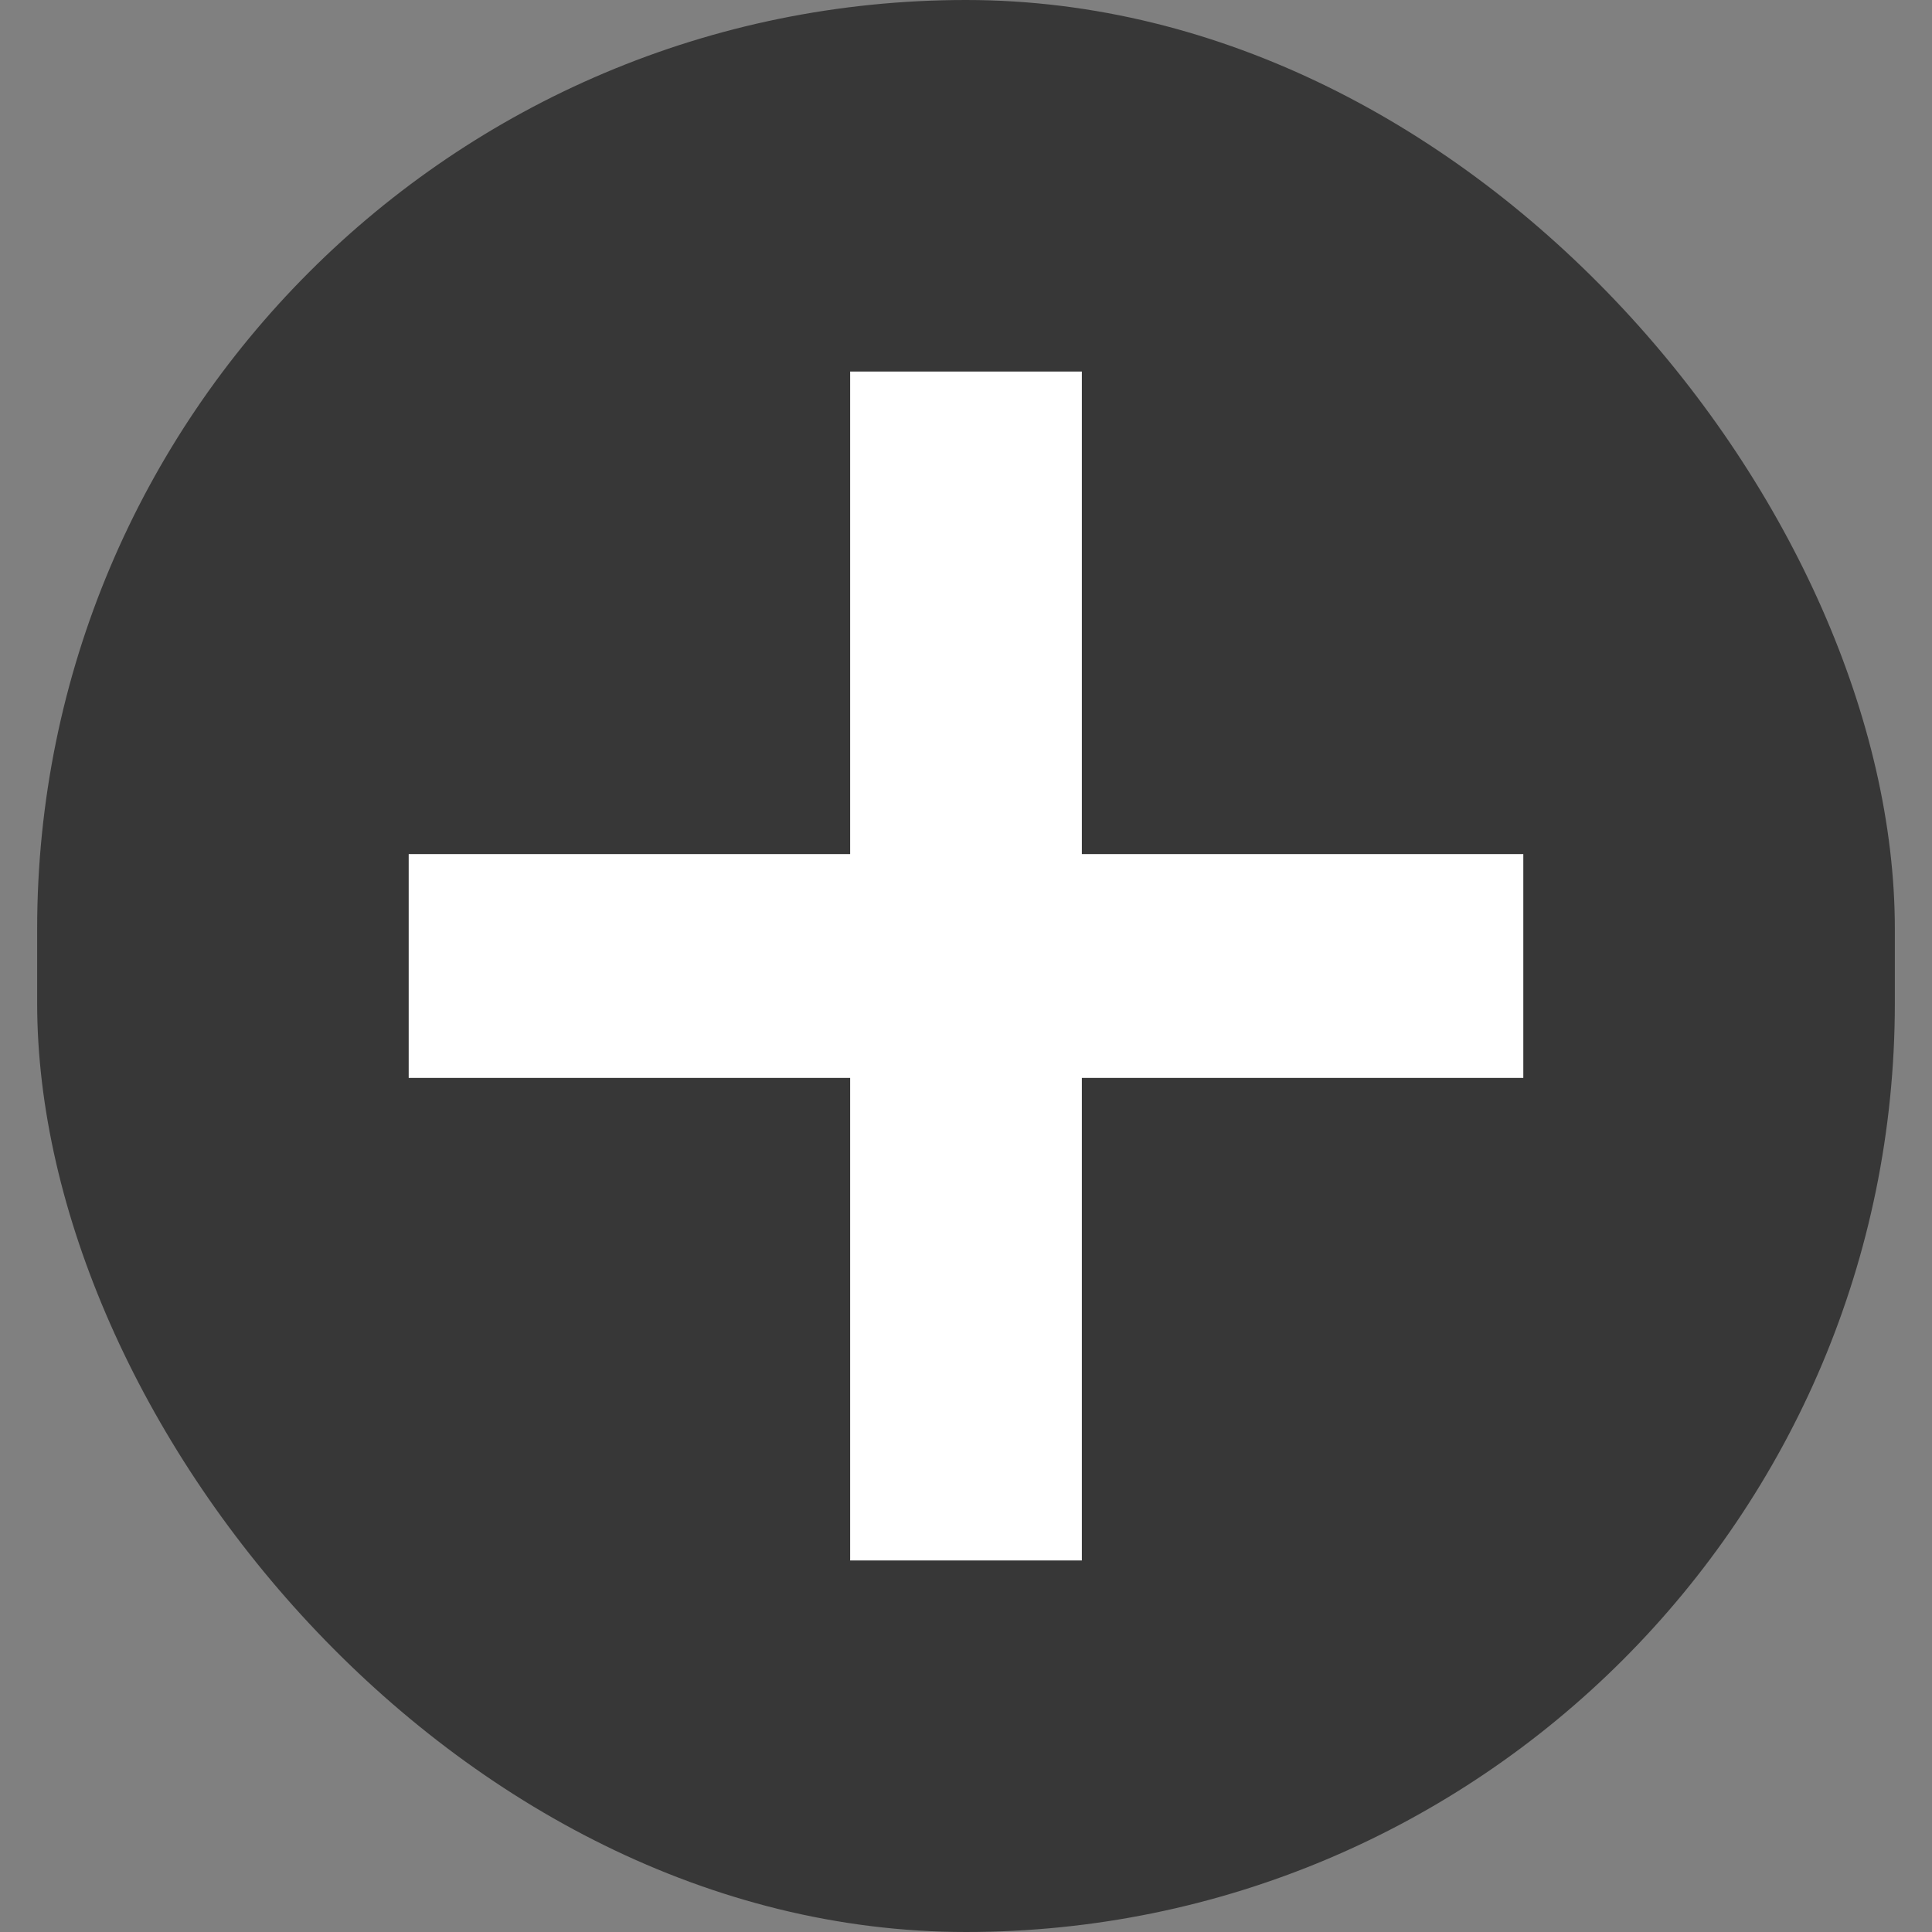
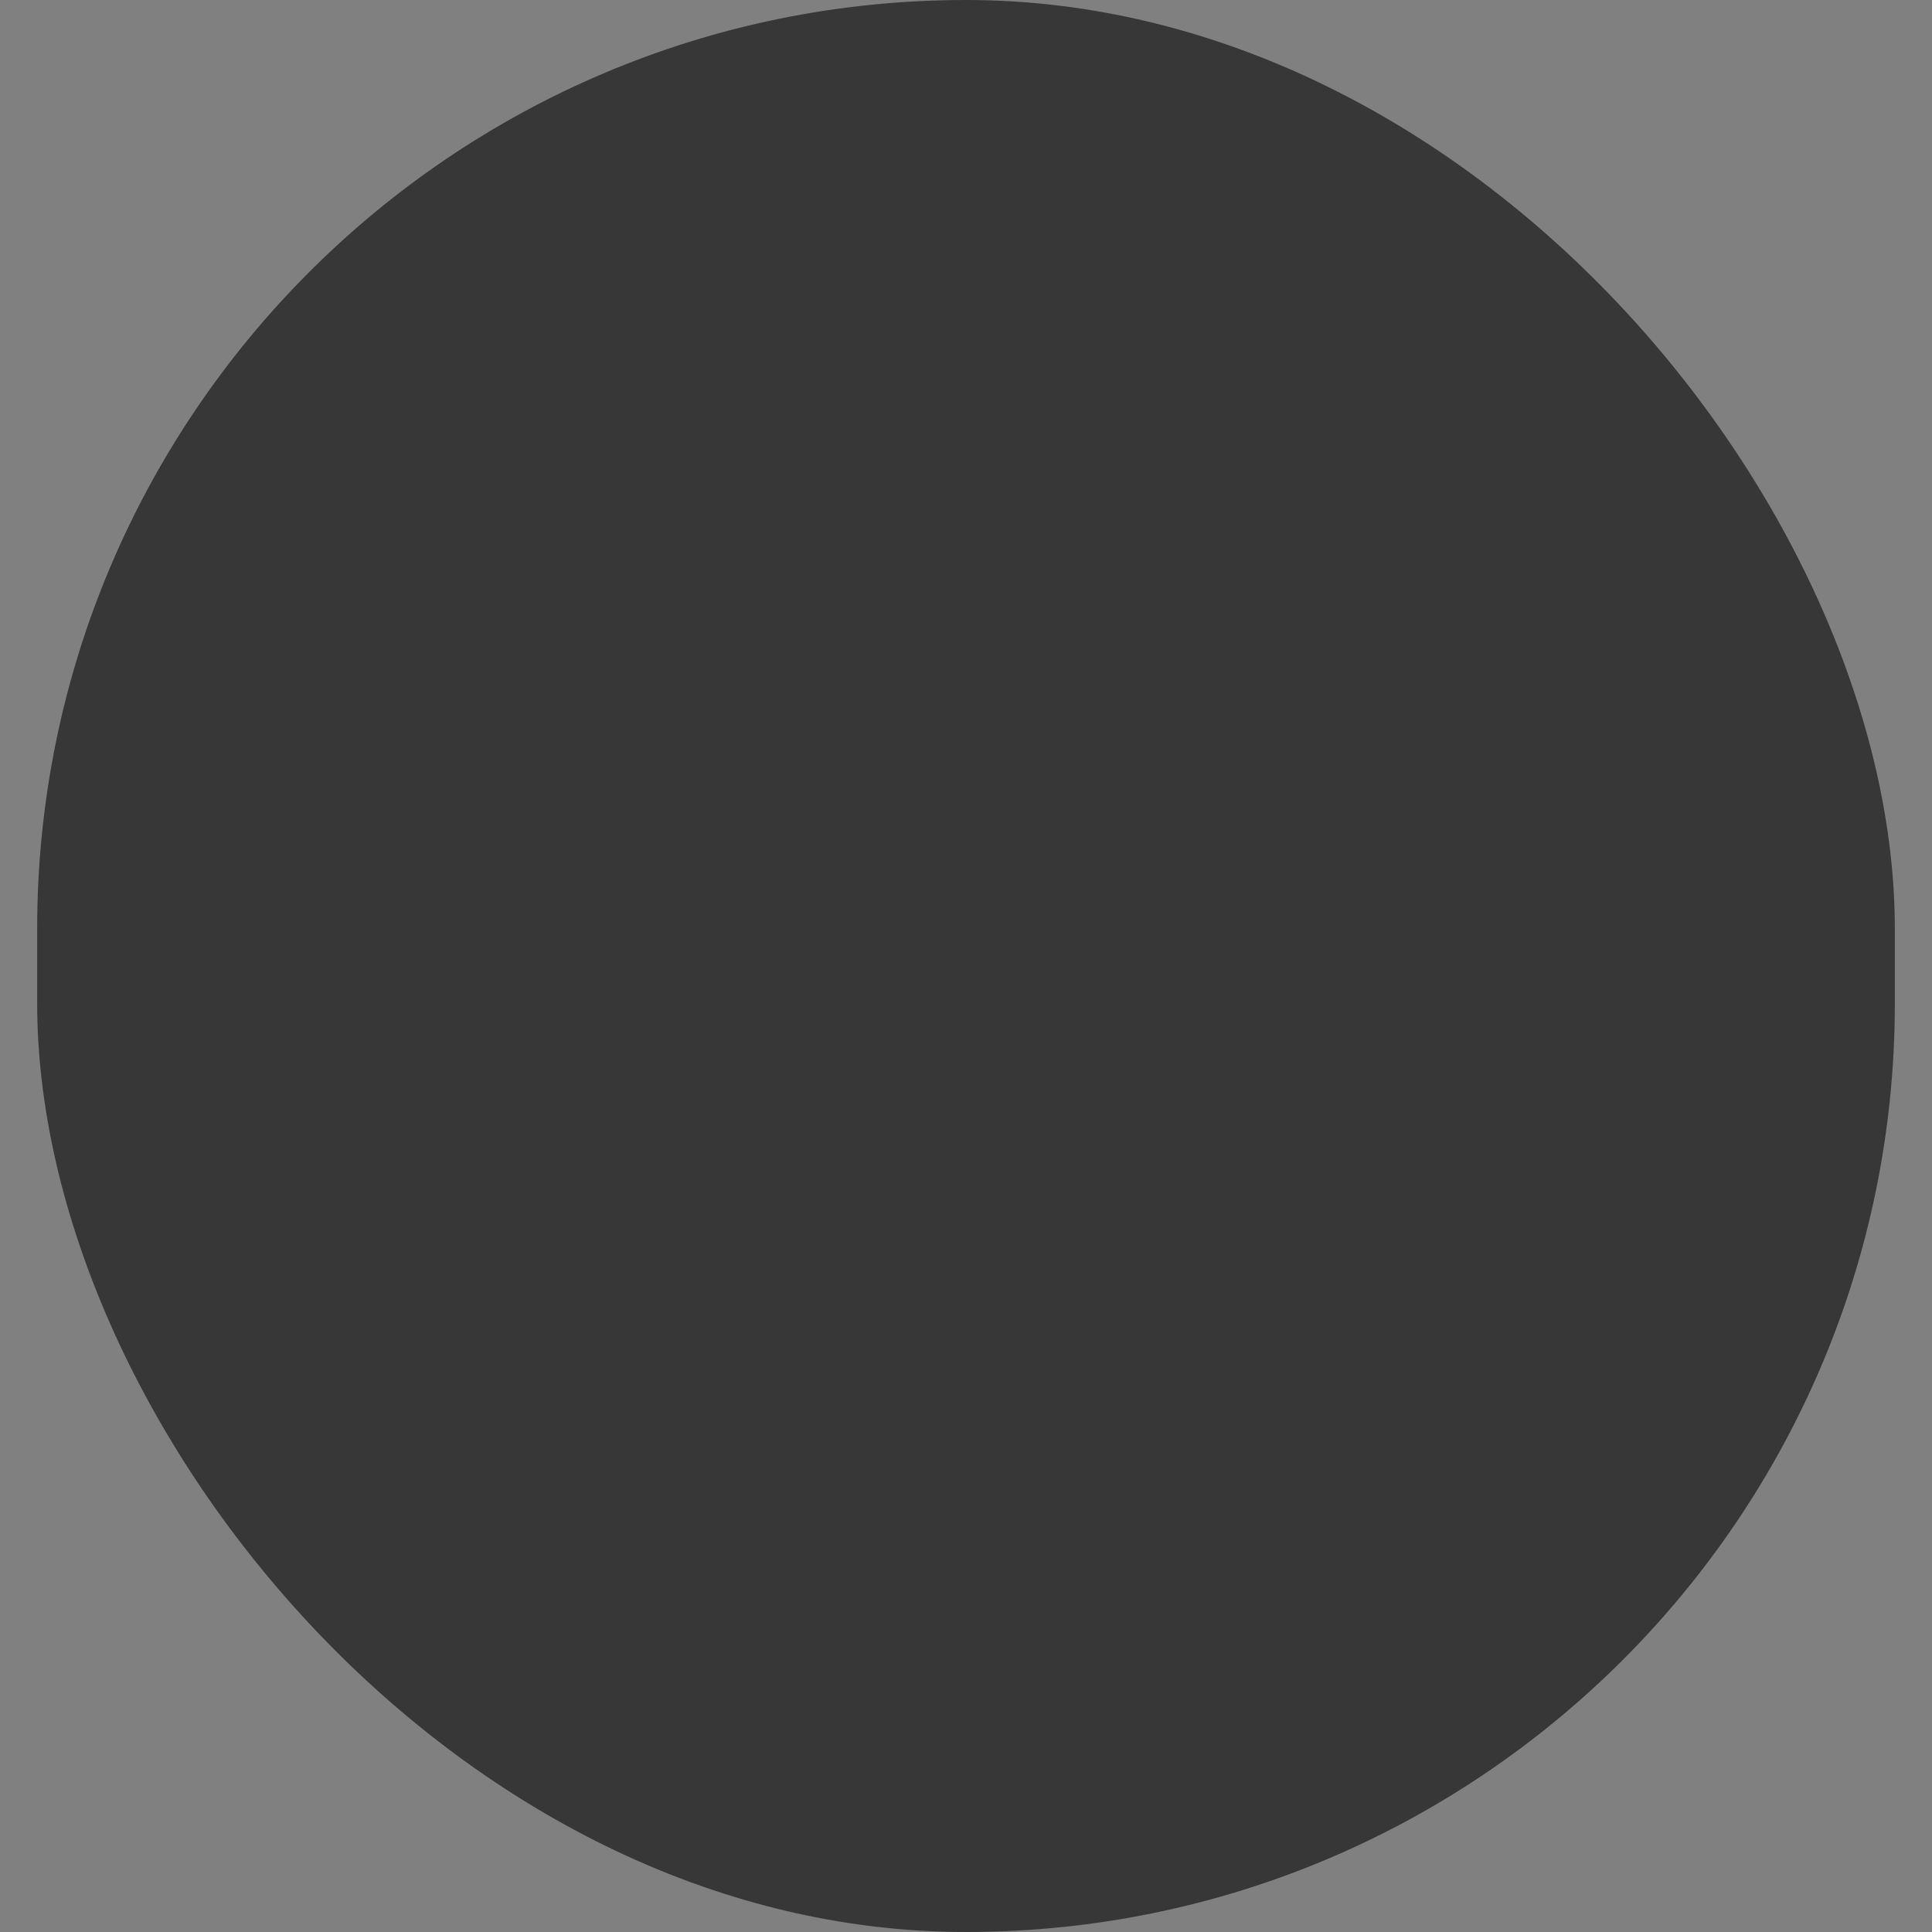
<svg xmlns="http://www.w3.org/2000/svg" width="26" height="26" viewBox="0 0 26 26" fill="none">
  <rect x="0" y="0" width="26" height="26" fill="#808080" stroke="none" />
  <rect x="0.5" width="25" height="26" rx="12.5" fill="#373737" />
-   <path d="M20.5 14.506H14.559V21H11.441V14.506H5.5V11.494H11.441V5H14.559V11.494H20.5V14.506Z" fill="white" />
</svg>